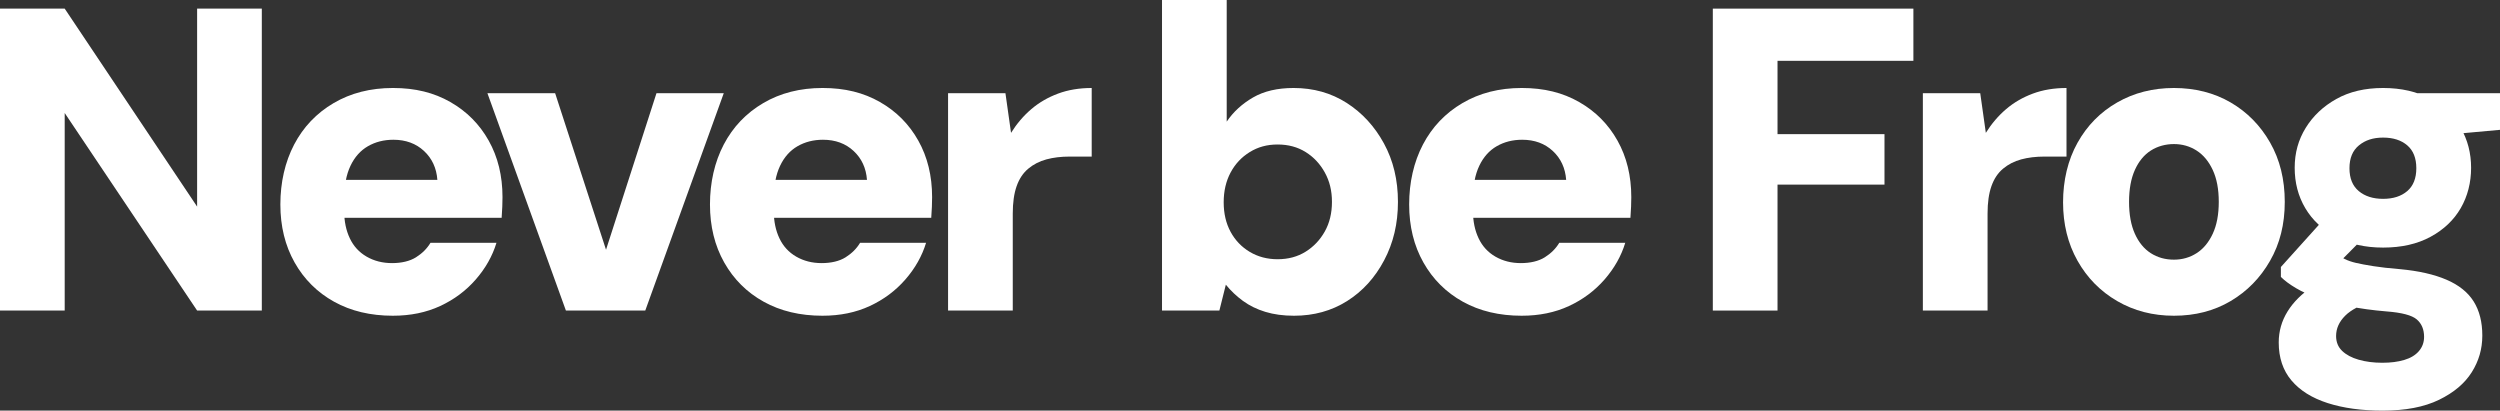
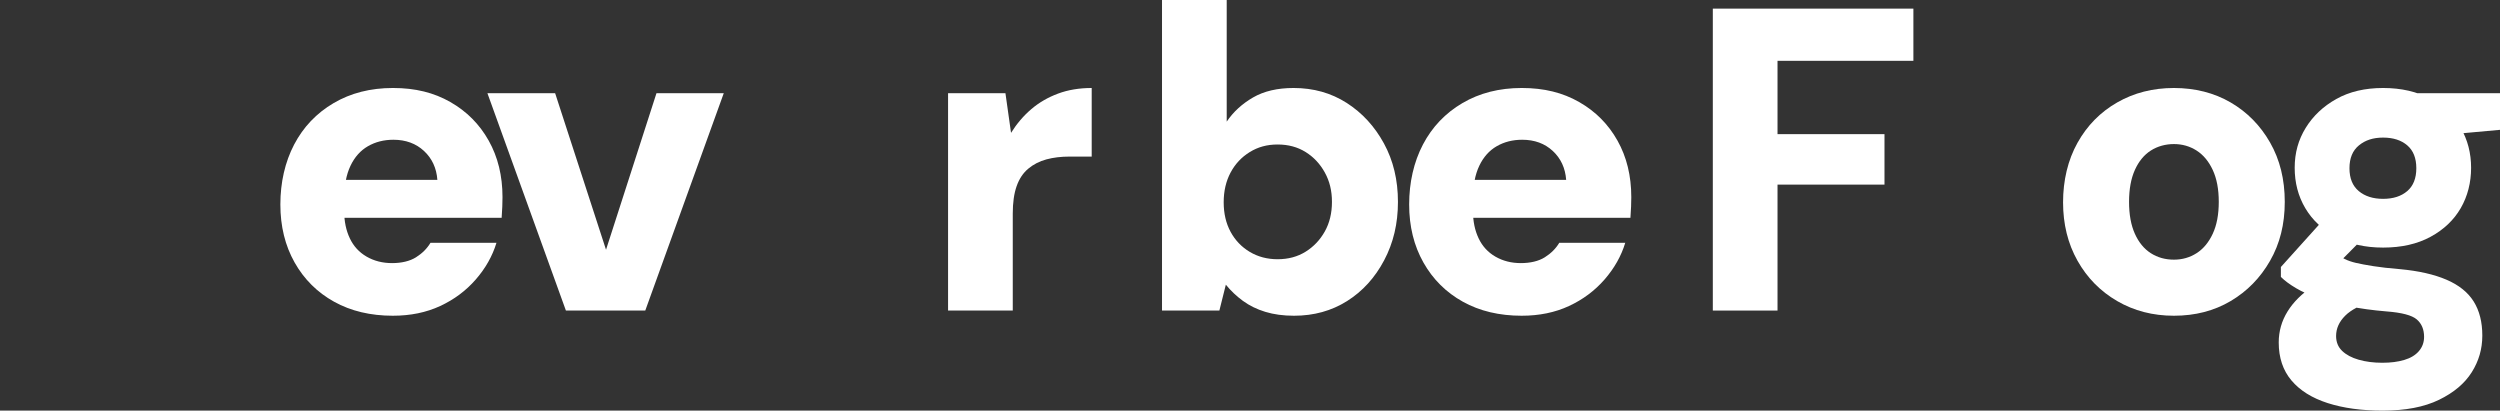
<svg xmlns="http://www.w3.org/2000/svg" id="a" viewBox="0 0 1738.8 285.6">
  <rect x="0" y="0" width="1738.8" height="285.6" fill="#333333" stroke="none" />
  <defs>
    <style>.b{fill:#fff;stroke-width:0px;}</style>
  </defs>
-   <path class="b" d="M0,216V6h45l92.1,137.7V6h45v210h-45L45,78.6v137.4H0Z" />
  <path class="b" d="M273.3,219.6c-15.6,0-29.25-3.25-40.95-9.75-11.7-6.5-20.85-15.6-27.45-27.3-6.6-11.7-9.9-25.15-9.9-40.35s3.2-29.5,9.6-41.7c6.4-12.2,15.55-21.8,27.45-28.8,11.9-7,25.65-10.5,41.25-10.5s28.5,3.25,39.9,9.75c11.4,6.5,20.3,15.45,26.7,26.85,6.4,11.4,9.6,24.5,9.6,39.3,0,2-.05,4.25-.15,6.75-.1,2.5-.25,5.05-.45,7.65h-122.1v-26.4h77.4c-.6-8.2-3.7-14.9-9.3-20.1-5.6-5.2-12.7-7.8-21.3-7.8-6.6,0-12.5,1.5-17.7,4.5-5.2,3-9.25,7.55-12.15,13.65-2.9,6.1-4.35,13.75-4.35,22.95v8.7c0,7,1.3,13.25,3.9,18.75,2.6,5.5,6.5,9.75,11.7,12.75,5.2,3,11.1,4.5,17.7,4.5s12.35-1.35,16.65-4.05c4.3-2.7,7.65-6.05,10.05-10.05h45.9c-2.8,9.2-7.6,17.7-14.4,25.5-6.8,7.8-15.05,13.95-24.75,18.45-9.7,4.5-20.65,6.75-32.85,6.75Z" />
  <path class="b" d="M393.6,216l-54.6-151.2h47.1l35.4,108.9,35.1-108.9h46.8l-54.6,151.2h-55.2Z" />
-   <path class="b" d="M572.1,219.6c-15.6,0-29.25-3.25-40.95-9.75-11.7-6.5-20.85-15.6-27.45-27.3-6.6-11.7-9.9-25.15-9.9-40.35s3.2-29.5,9.6-41.7c6.4-12.2,15.55-21.8,27.45-28.8,11.9-7,25.65-10.5,41.25-10.5s28.5,3.25,39.9,9.75c11.4,6.5,20.3,15.45,26.7,26.85,6.4,11.4,9.6,24.5,9.6,39.3,0,2-.05,4.25-.15,6.75-.1,2.5-.25,5.05-.45,7.65h-122.1v-26.4h77.4c-.6-8.2-3.7-14.9-9.3-20.1-5.6-5.2-12.7-7.8-21.3-7.8-6.6,0-12.5,1.5-17.7,4.5-5.2,3-9.25,7.55-12.15,13.65-2.9,6.1-4.35,13.75-4.35,22.95v8.7c0,7,1.3,13.25,3.9,18.75,2.6,5.5,6.5,9.75,11.7,12.75,5.2,3,11.1,4.5,17.7,4.5s12.35-1.35,16.65-4.05c4.3-2.7,7.65-6.05,10.05-10.05h45.9c-2.8,9.2-7.6,17.7-14.4,25.5-6.8,7.8-15.05,13.95-24.75,18.45-9.7,4.5-20.65,6.75-32.85,6.75Z" />
  <path class="b" d="M659.4,216V64.8h39.9l3.9,27.6c4-6.4,8.7-11.9,14.1-16.5,5.4-4.6,11.6-8.2,18.6-10.8,7-2.6,14.8-3.9,23.4-3.9v47.7h-15.3c-6,0-11.4.65-16.2,1.95-4.8,1.3-9,3.45-12.6,6.45s-6.3,7.05-8.1,12.15c-1.8,5.1-2.7,11.45-2.7,19.05v67.5h-45Z" />
  <path class="b" d="M900,219.6c-7.4,0-14.05-.9-19.95-2.7-5.9-1.8-11.1-4.35-15.6-7.65s-8.45-7.05-11.85-11.25l-4.5,18h-39.9V0h45v84.6c4.6-6.8,10.7-12.4,18.3-16.8,7.6-4.4,17-6.6,28.2-6.6,13.8,0,26.1,3.45,36.9,10.35,10.8,6.9,19.45,16.3,25.95,28.2,6.5,11.9,9.75,25.45,9.75,40.65s-3.2,28.55-9.6,40.65c-6.4,12.1-15,21.55-25.8,28.35s-23.1,10.2-36.9,10.2ZM888.6,180.3c7.4,0,13.9-1.75,19.5-5.25,5.6-3.5,10.05-8.2,13.35-14.1,3.3-5.9,4.95-12.75,4.95-20.55s-1.65-14.4-4.95-20.4-7.75-10.75-13.35-14.25c-5.6-3.5-12.1-5.25-19.5-5.25s-13.65,1.75-19.35,5.25c-5.7,3.5-10.15,8.25-13.35,14.25-3.2,6-4.8,12.9-4.8,20.7s1.6,14.65,4.8,20.55c3.2,5.9,7.65,10.55,13.35,13.95,5.7,3.4,12.15,5.1,19.35,5.1Z" />
  <path class="b" d="M1058.4,219.6c-15.6,0-29.25-3.25-40.95-9.75-11.7-6.5-20.85-15.6-27.45-27.3-6.6-11.7-9.9-25.15-9.9-40.35s3.2-29.5,9.6-41.7c6.4-12.2,15.55-21.8,27.45-28.8,11.9-7,25.65-10.5,41.25-10.5s28.5,3.25,39.9,9.75c11.4,6.5,20.3,15.45,26.7,26.85,6.4,11.4,9.6,24.5,9.6,39.3,0,2-.05,4.25-.15,6.75-.1,2.5-.25,5.05-.45,7.65h-122.1v-26.4h77.4c-.6-8.2-3.7-14.9-9.3-20.1-5.6-5.2-12.7-7.8-21.3-7.8-6.6,0-12.5,1.5-17.7,4.5-5.2,3-9.25,7.55-12.15,13.65-2.9,6.1-4.35,13.75-4.35,22.95v8.7c0,7,1.3,13.25,3.9,18.75,2.6,5.5,6.5,9.75,11.7,12.75,5.2,3,11.1,4.5,17.7,4.5s12.35-1.35,16.65-4.05c4.3-2.7,7.65-6.05,10.05-10.05h45.9c-2.8,9.2-7.6,17.7-14.4,25.5-6.8,7.8-15.05,13.95-24.75,18.45-9.7,4.5-20.65,6.75-32.85,6.75Z" />
  <path class="b" d="M1191.3,216V6h139.5v36.3h-94.5v51h74.4v35.1h-74.4v87.6h-45Z" />
-   <path class="b" d="M1337.39,216V64.8h39.9l3.9,27.6c4-6.4,8.7-11.9,14.1-16.5,5.4-4.6,11.6-8.2,18.6-10.8,7-2.6,14.8-3.9,23.4-3.9v47.7h-15.3c-6,0-11.4.65-16.2,1.95-4.8,1.3-9,3.45-12.6,6.45-3.6,3-6.3,7.05-8.1,12.15-1.8,5.1-2.7,11.45-2.7,19.05v67.5h-45Z" />
  <path class="b" d="M1512,219.6c-14.6,0-27.75-3.4-39.45-10.2s-20.9-16.15-27.6-28.05c-6.7-11.9-10.05-25.45-10.05-40.65s3.35-29.4,10.05-41.4c6.7-12,15.9-21.35,27.6-28.05,11.7-6.7,24.85-10.05,39.45-10.05s27.95,3.35,39.45,10.05c11.5,6.7,20.65,16,27.45,27.9,6.8,11.9,10.2,25.65,10.2,41.25s-3.4,29.05-10.2,40.95c-6.8,11.9-15.95,21.25-27.45,28.05-11.5,6.8-24.65,10.2-39.45,10.2ZM1512,180.6c5.8,0,11.05-1.5,15.75-4.5,4.7-3,8.45-7.5,11.25-13.5,2.8-6,4.2-13.4,4.2-22.2s-1.4-16.2-4.2-22.2c-2.8-6-6.55-10.5-11.25-13.5-4.7-3-9.95-4.5-15.75-4.5s-11.35,1.5-16.05,4.5c-4.7,3-8.4,7.5-11.1,13.5s-4.05,13.4-4.05,22.2,1.35,16.2,4.05,22.2,6.4,10.5,11.1,13.5c4.7,3,10.05,4.5,16.05,4.5Z" />
  <path class="b" d="M1657.2,285.6c-14.6,0-27.35-1.75-38.25-5.25-10.9-3.5-19.3-8.75-25.2-15.75-5.9-7-8.85-15.8-8.85-26.4,0-7.8,2.05-15,6.15-21.6,4.1-6.6,9.95-12.4,17.55-17.4,7.6-5,16.7-9.3,27.3-12.9l15,23.1c-9,2.6-15.6,6-19.8,10.2-4.2,4.2-6.3,8.9-6.3,14.1,0,4.2,1.4,7.65,4.2,10.35,2.8,2.7,6.65,4.75,11.55,6.15,4.9,1.4,10.35,2.1,16.35,2.1s10.9-.65,15.3-1.95c4.4-1.3,7.8-3.35,10.2-6.15,2.4-2.8,3.6-6.1,3.6-9.9,0-5.2-1.7-9.25-5.1-12.15-3.4-2.9-10.4-4.75-21-5.55-9.6-.8-18.35-2-26.25-3.6-7.9-1.6-14.9-3.45-21-5.55-6.1-2.1-11.35-4.45-15.75-7.05-4.4-2.6-7.9-5.2-10.5-7.8v-6.9l32.7-36.3,31.2,9.6-39.9,40.2,13.8-22.5c2.2,1.2,4.4,2.35,6.6,3.45,2.2,1.1,4.8,2,7.8,2.7,3,.7,7,1.45,12,2.25,5,.8,11.2,1.5,18.6,2.1,13,1.2,23.8,3.65,32.4,7.35,8.6,3.7,14.9,8.75,18.9,15.15,4,6.4,6,14.3,6,23.7s-2.45,17.7-7.35,25.5c-4.9,7.8-12.5,14.2-22.8,19.2-10.3,5-23.35,7.5-39.15,7.5ZM1657.5,172.2c-12.6,0-23.55-2.5-32.85-7.5-9.3-5-16.4-11.65-21.3-19.95-4.9-8.3-7.35-17.65-7.35-28.05s2.55-19.45,7.65-27.75c5.1-8.3,12.2-15,21.3-20.1,9.1-5.1,19.95-7.65,32.55-7.65s23.8,2.55,33,7.65c9.2,5.1,16.2,11.8,21,20.1,4.8,8.3,7.2,17.55,7.2,27.75s-2.4,19.75-7.2,28.05c-4.8,8.3-11.8,14.95-21,19.95-9.2,5-20.2,7.5-33,7.5ZM1657.5,138.3c7,0,12.6-1.8,16.8-5.4,4.2-3.6,6.3-8.9,6.3-15.9s-2.1-12.3-6.3-15.9c-4.2-3.6-9.8-5.4-16.8-5.4s-12.4,1.8-16.8,5.4c-4.4,3.6-6.6,8.9-6.6,15.9s2.15,12.3,6.45,15.9c4.3,3.6,9.95,5.4,16.95,5.4ZM1682.7,95.4l-6.6-30.6h62.7v25.5l-56.1,5.1Z" />
</svg>